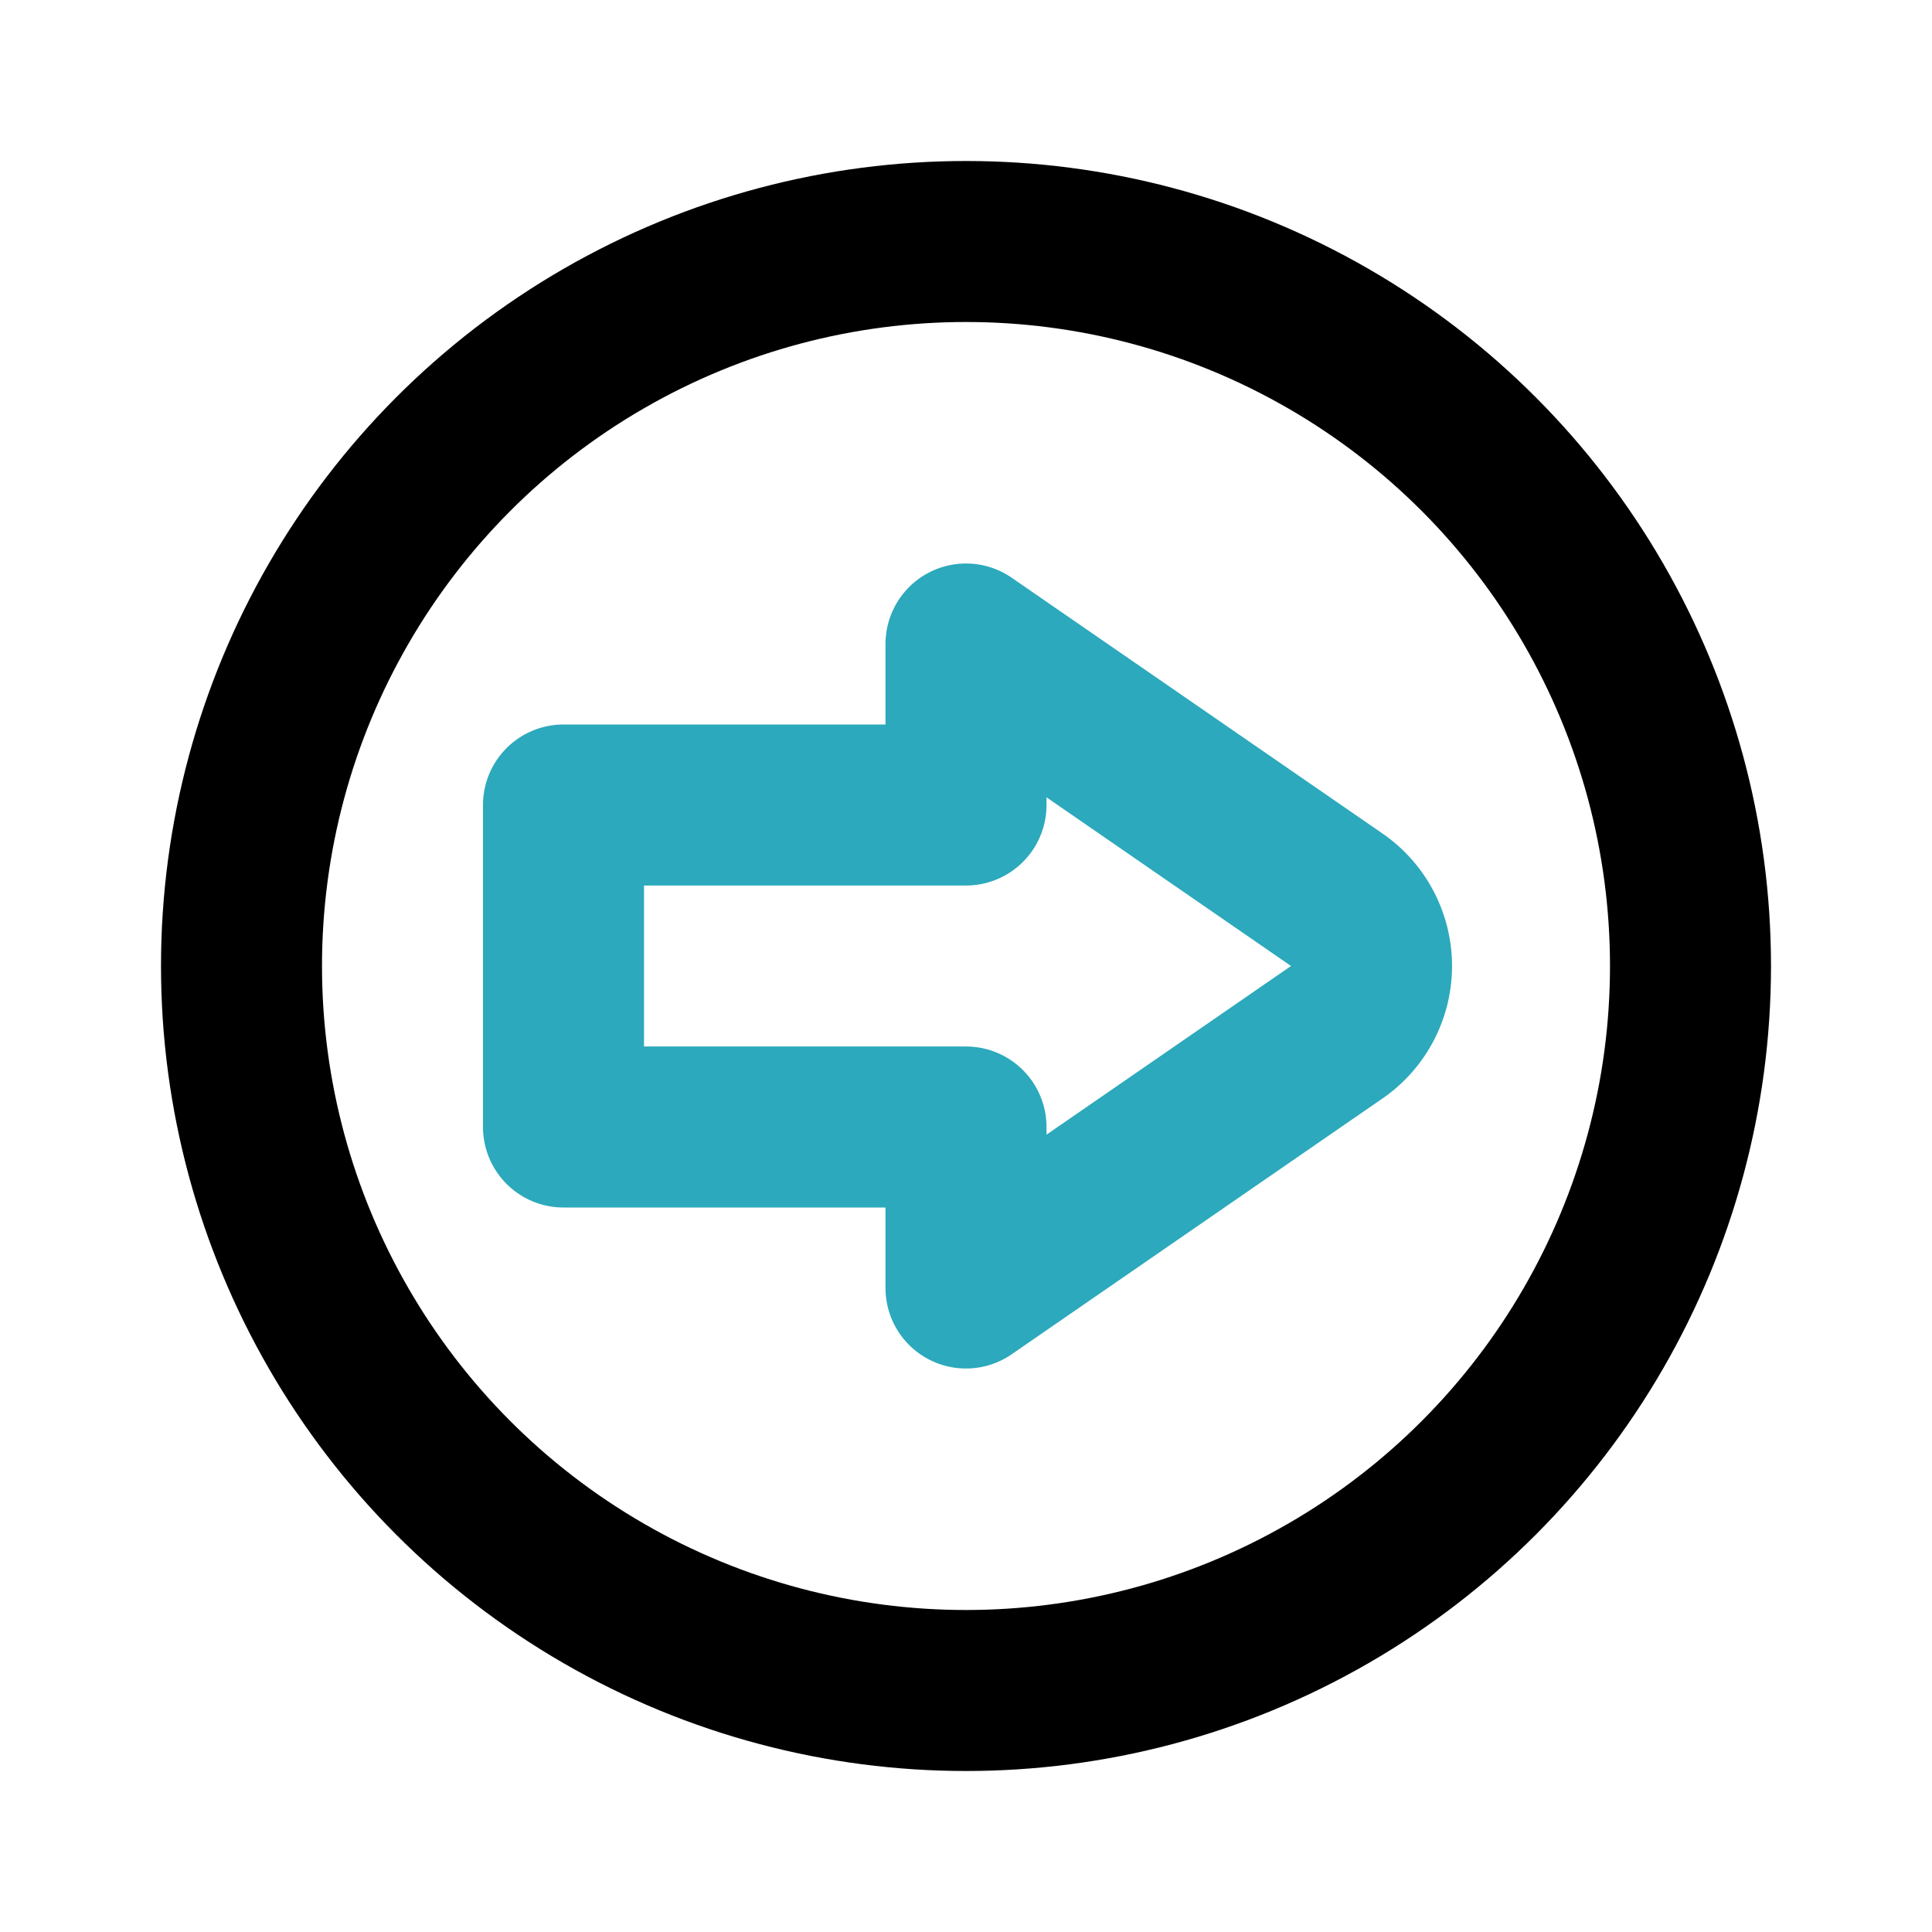
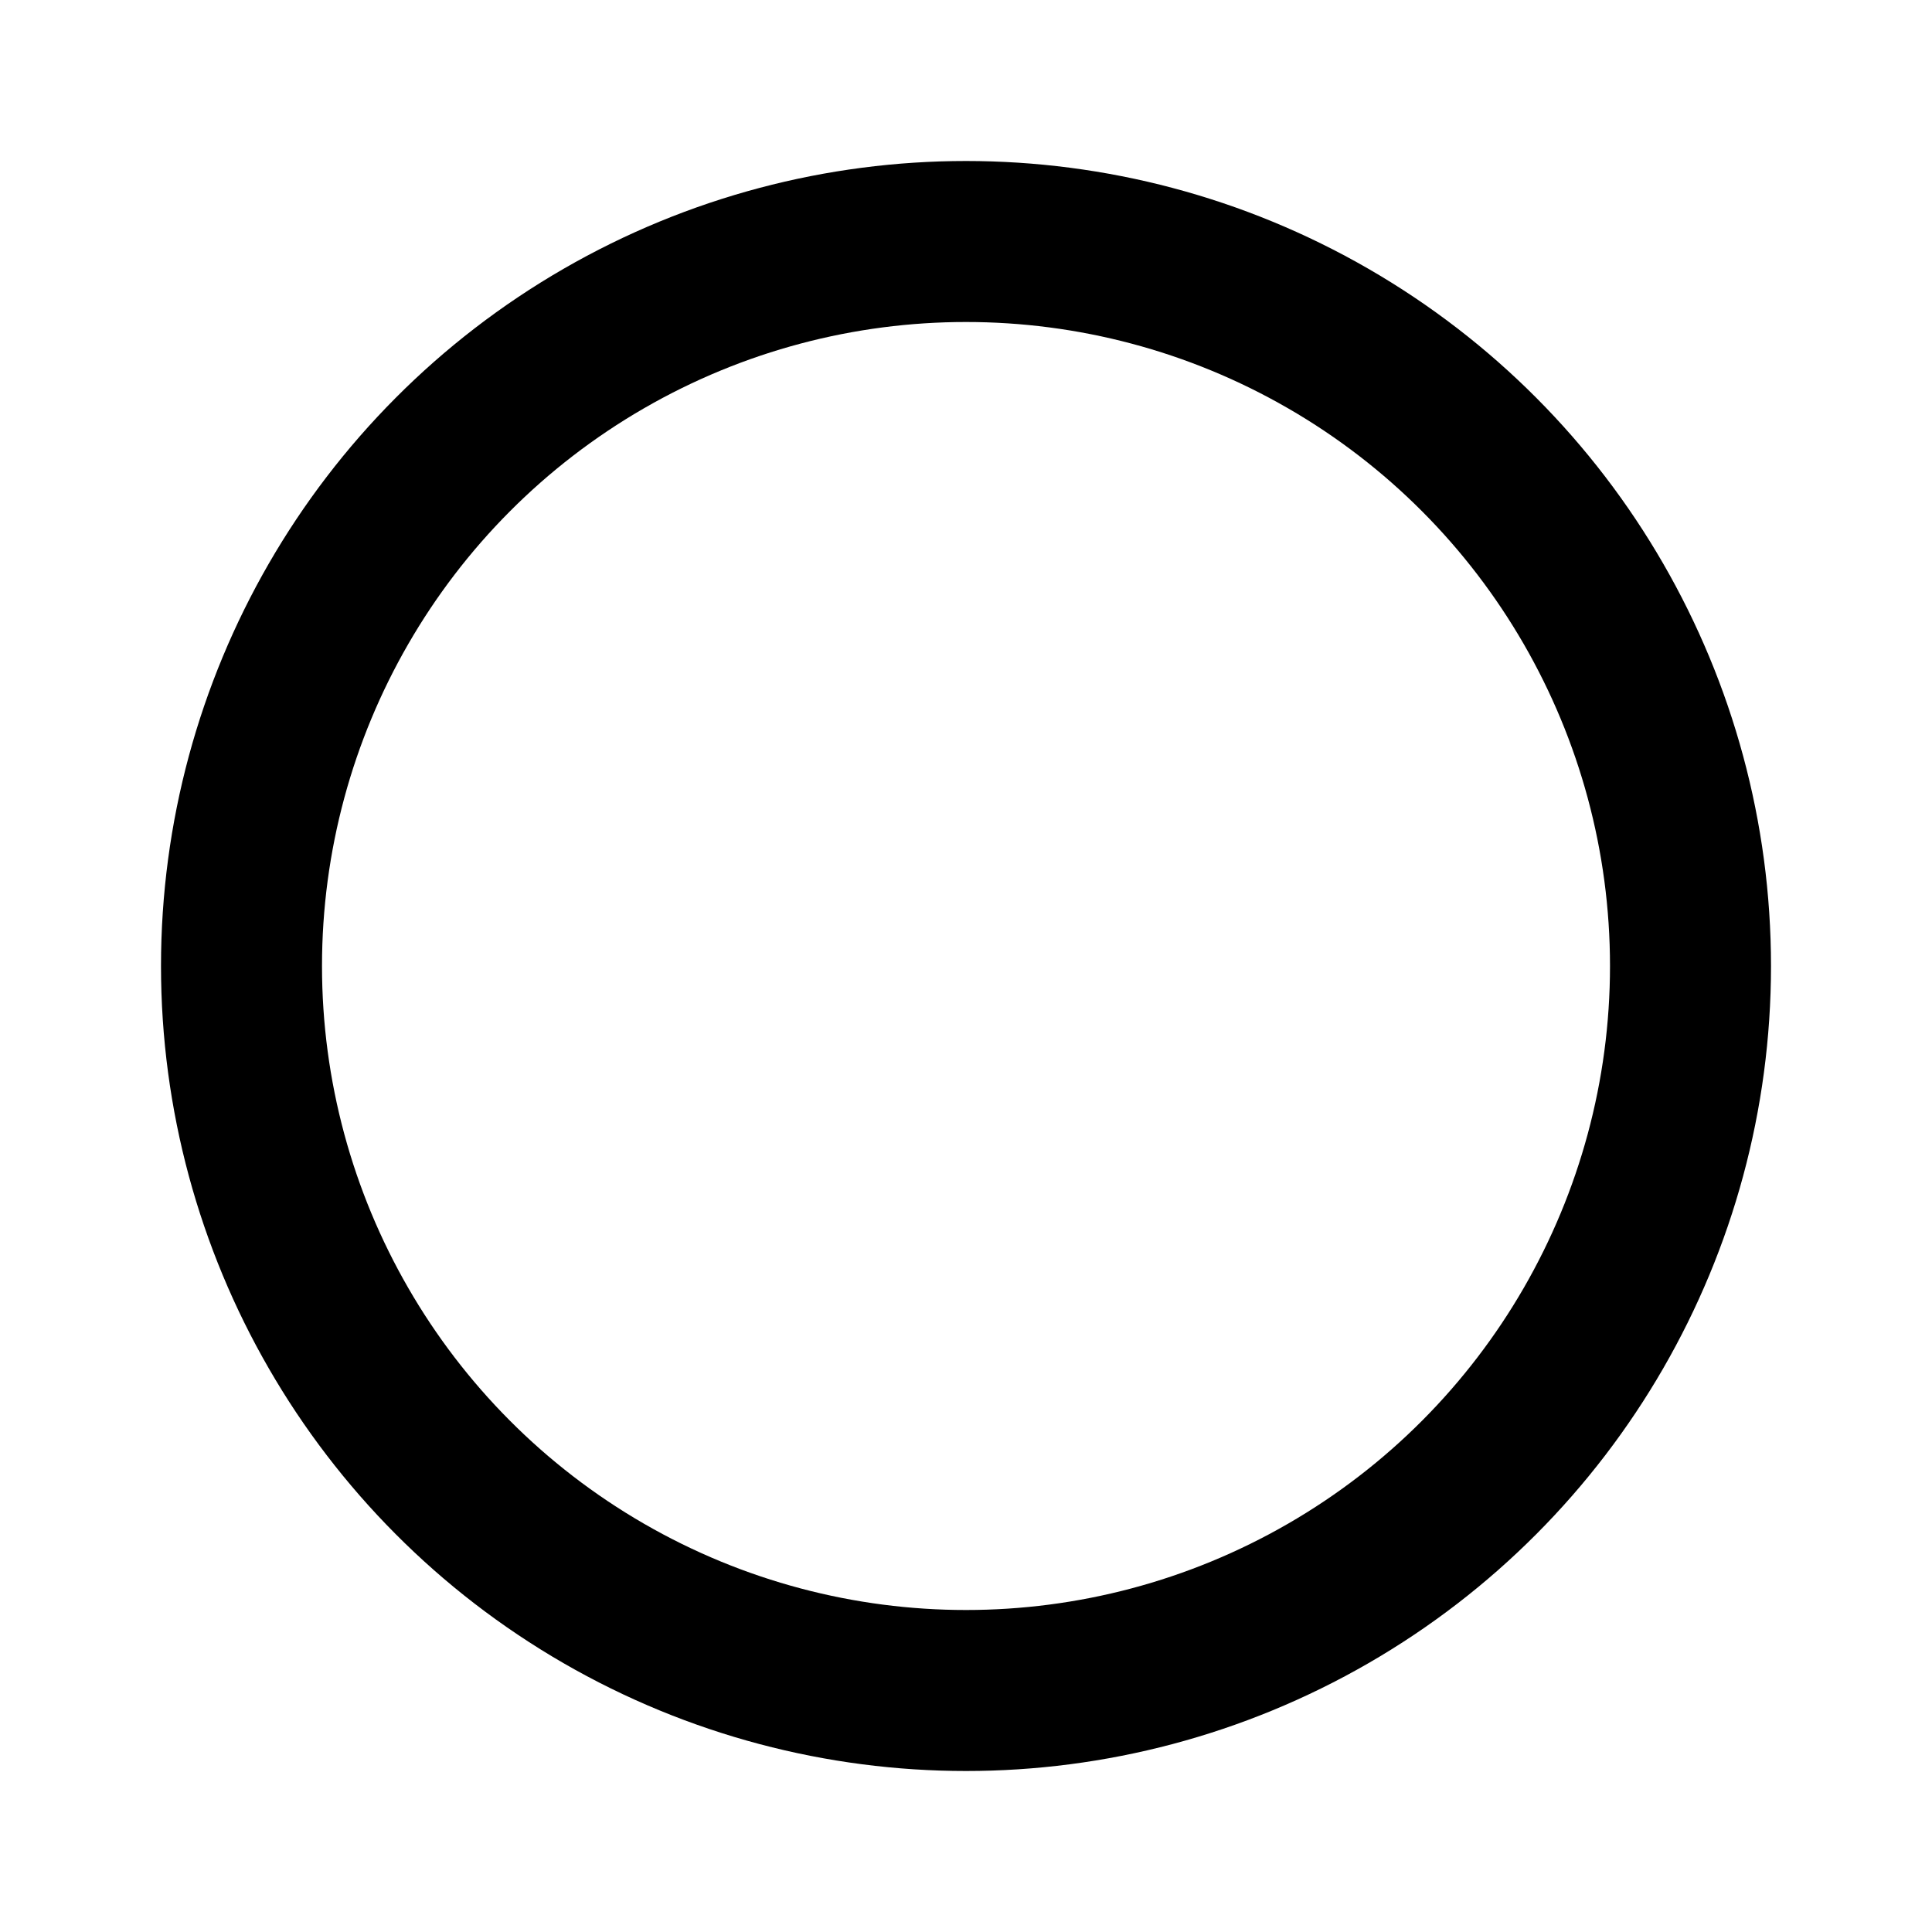
<svg xmlns="http://www.w3.org/2000/svg" fill="#000000" width="800px" height="800px" viewBox="0 0 24 24" id="right-direction-circle" data-name="Line Color" class="icon line-color">
-   <path id="secondary" d="M12,14H7V10h5V8l4.61,3.18a1,1,0,0,1,0,1.64L12,16Z" style="fill: none; stroke: rgb(44, 169, 188); stroke-linecap: round; stroke-linejoin: round; stroke-width: 2;" />
  <circle id="primary" cx="12" cy="12" r="9" style="fill: none; stroke: rgb(0, 0, 0); stroke-linecap: round; stroke-linejoin: round; stroke-width: 2;" />
</svg>